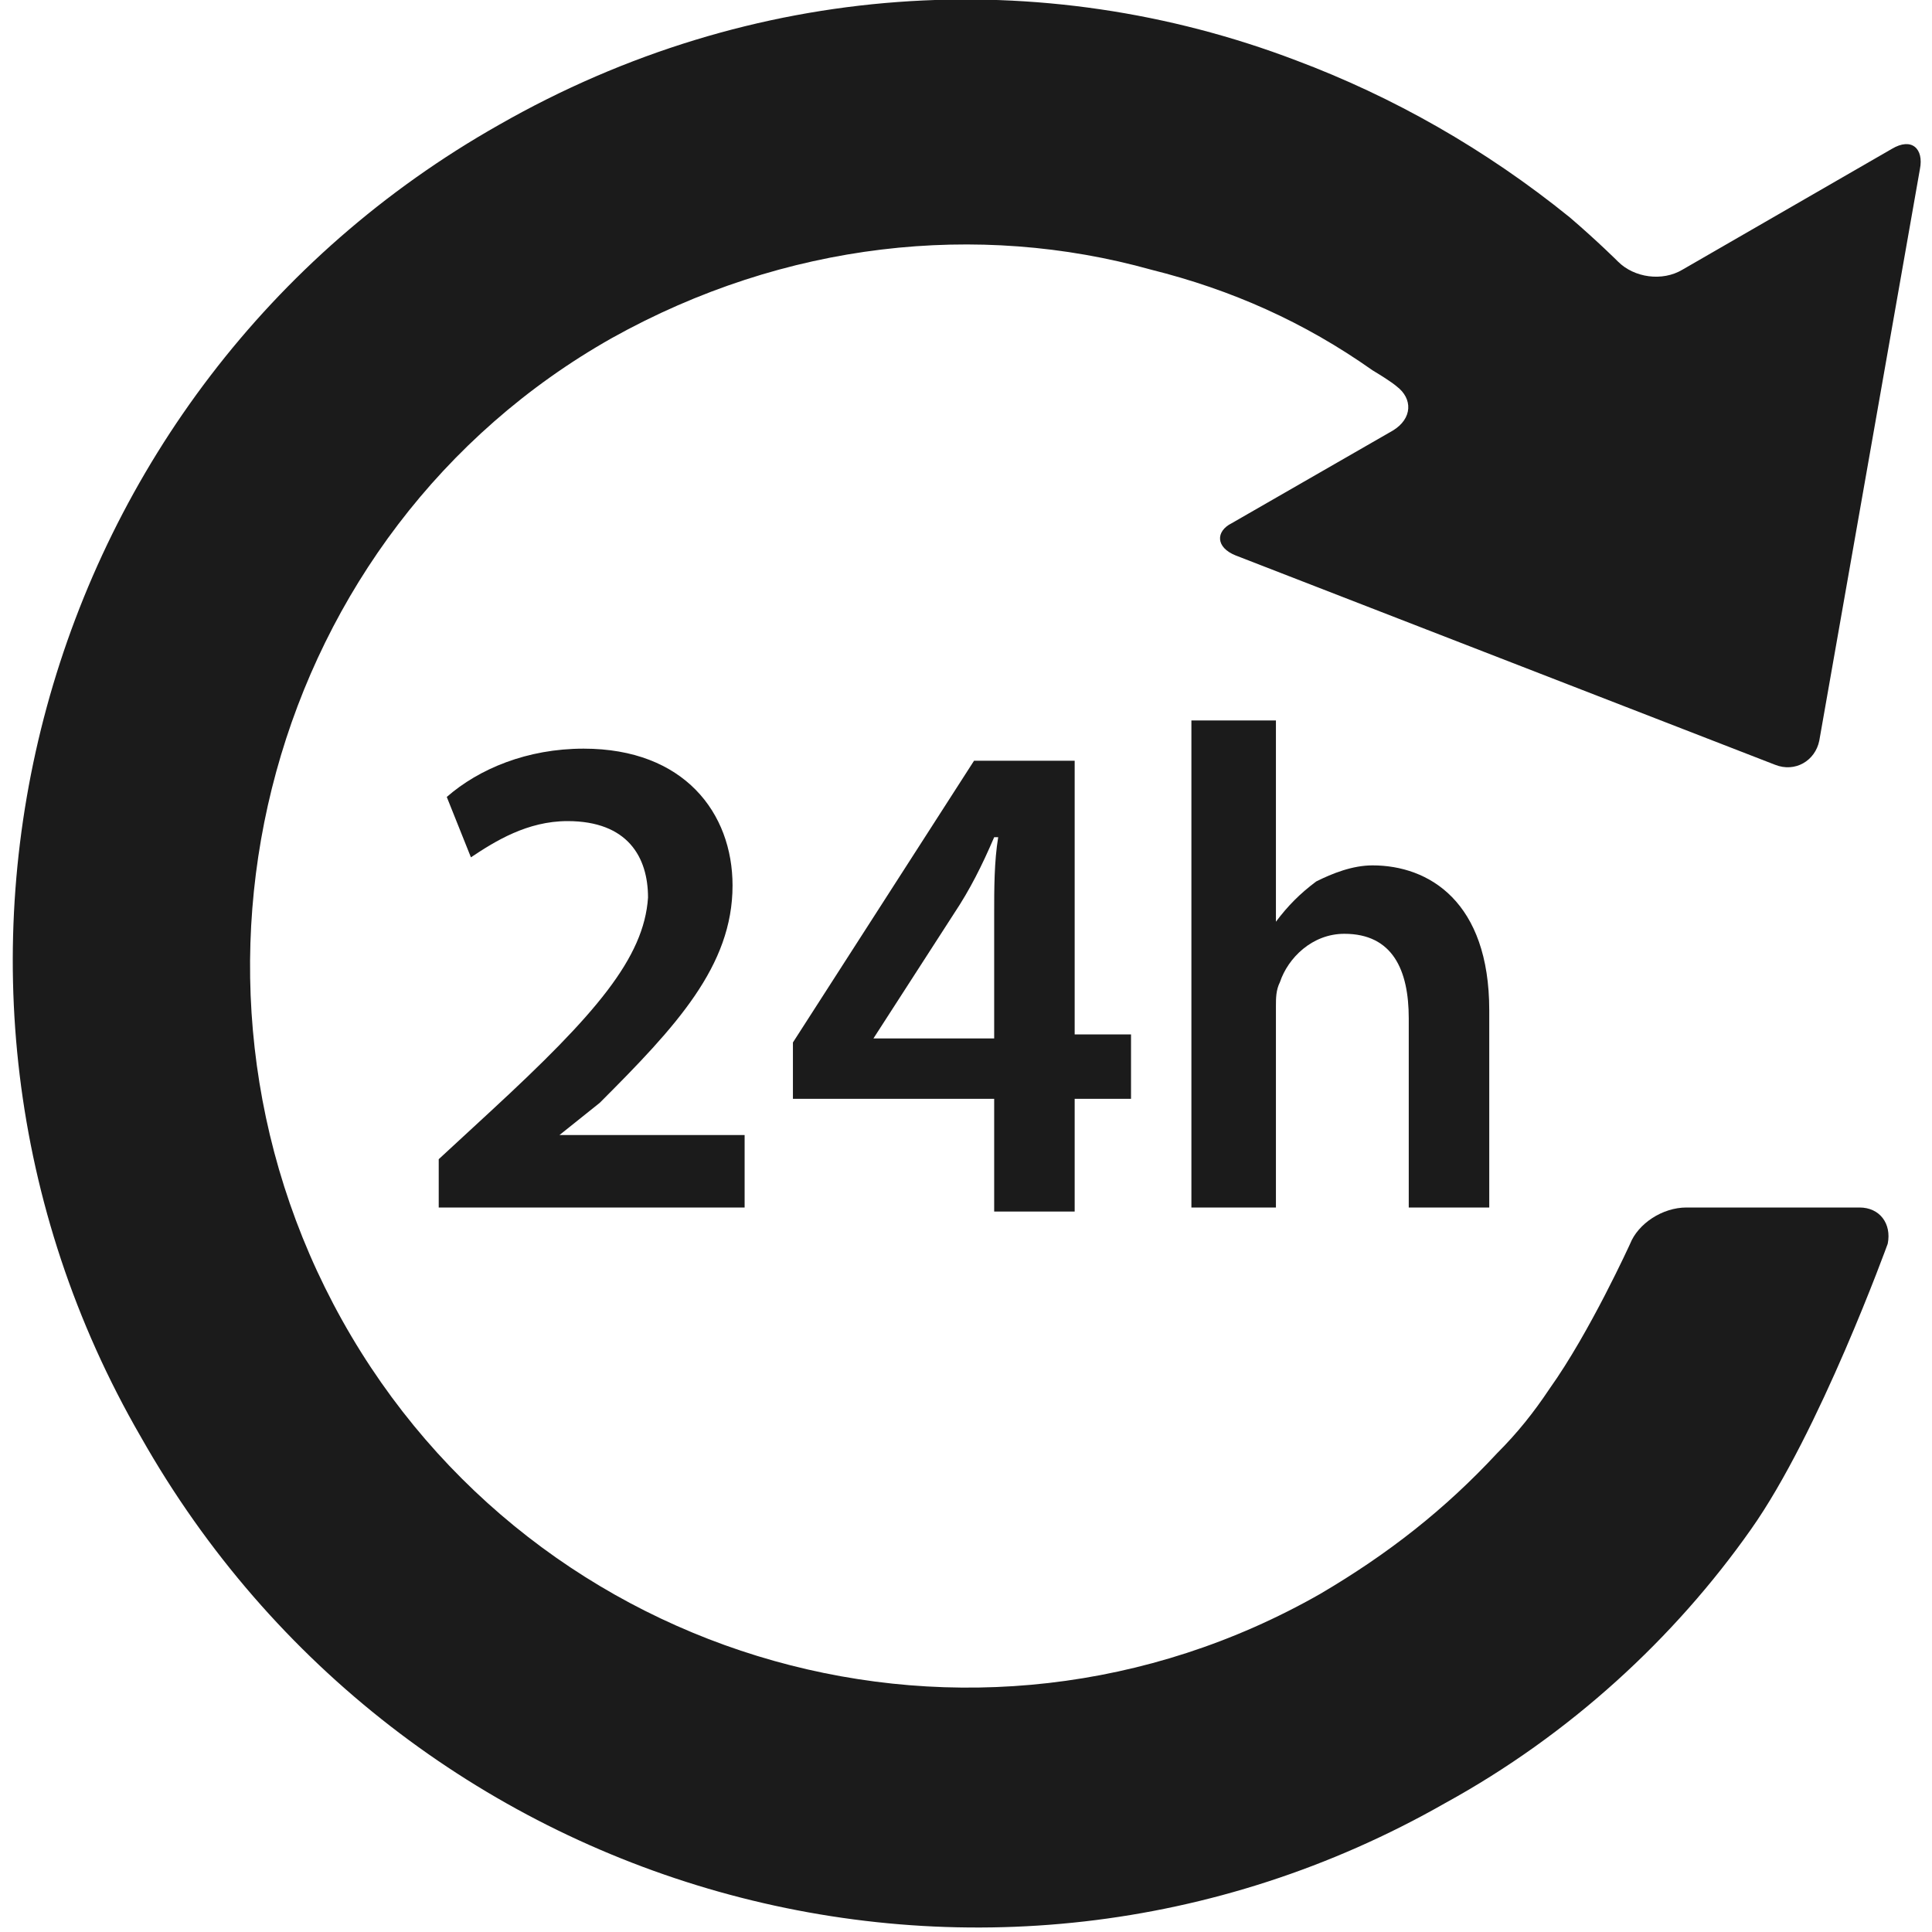
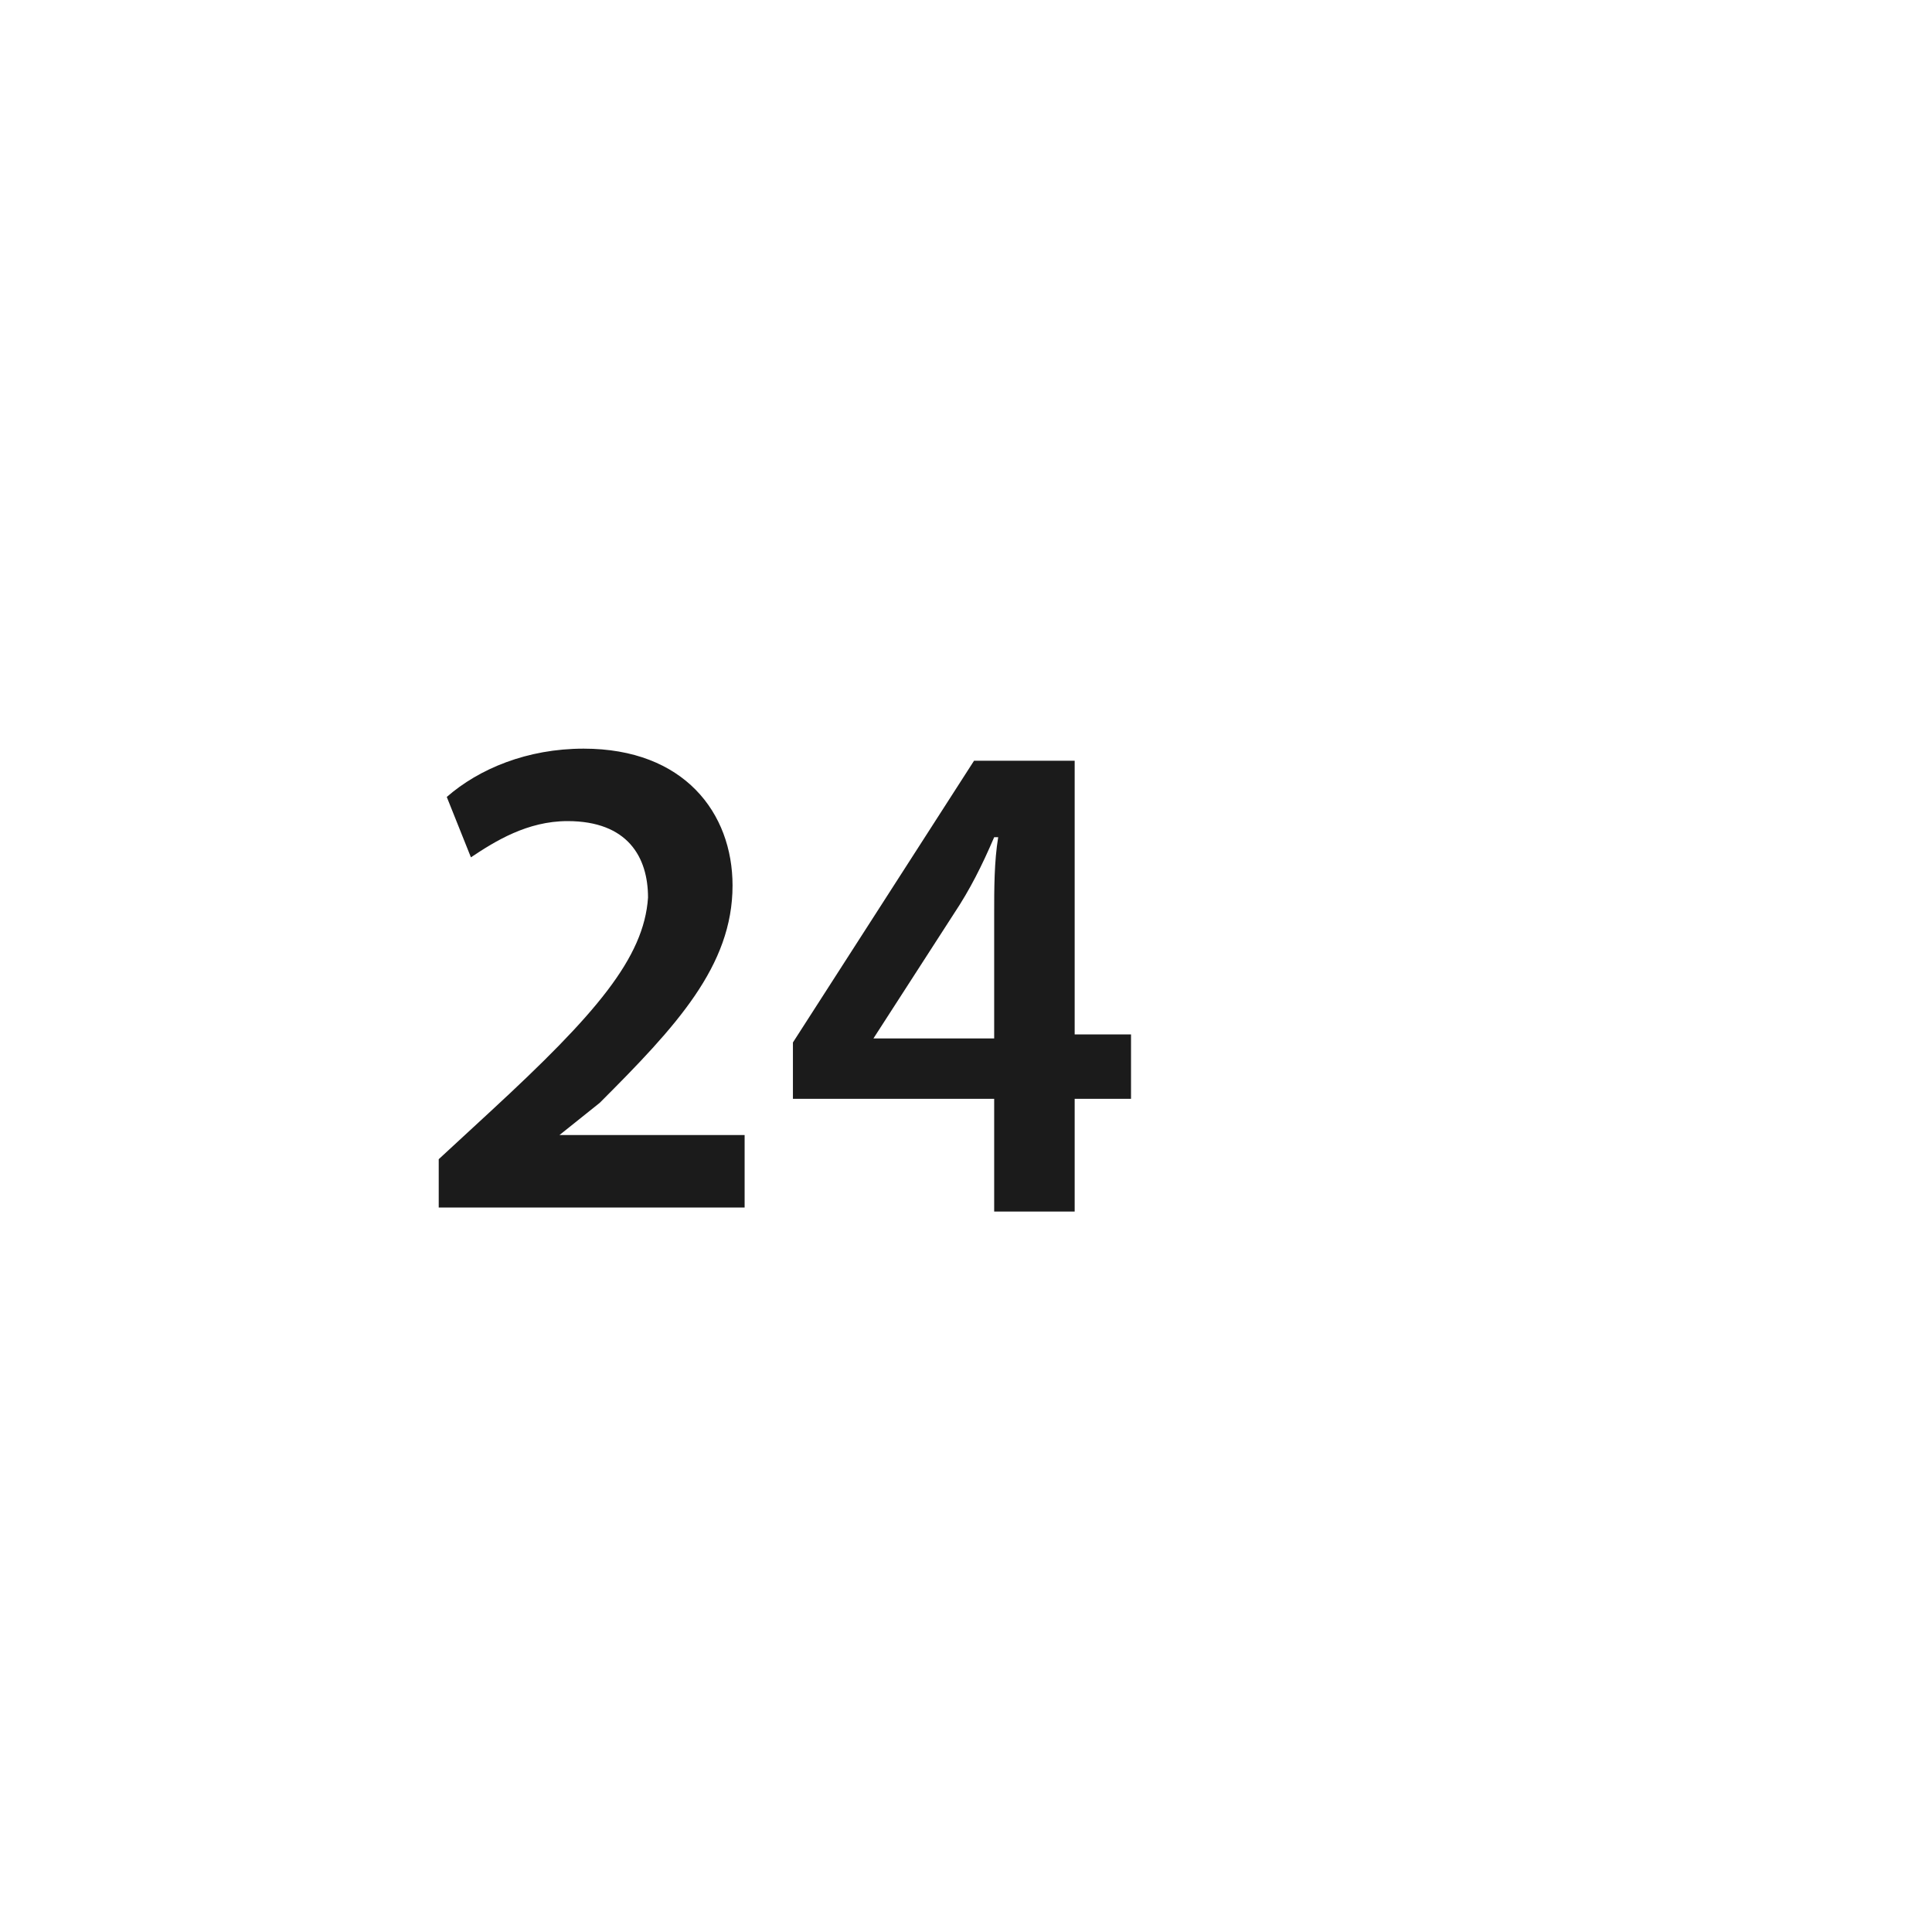
<svg xmlns="http://www.w3.org/2000/svg" version="1.1" id="Layer_1" x="0px" y="0px" viewBox="0 0 48 48" style="enable-background:new 0 0 48 48;" xml:space="preserve">
  <style type="text/css">
	.st0{fill:#1B1B1B;}
	.st1{fill-rule:evenodd;clip-rule:evenodd;fill:#1B1B1B;}
</style>
  <g>
    <g>
-       <path class="st0" d="M12.4,3.1c6.3-3.6,13.5-4,19.8-1.6c2.4,0.9,4.7,2.2,6.8,3.9c0.7,0.6,1.2,1.1,1.2,1.1c0.4,0.4,1.1,0.5,1.6,0.2    l5.2-3c0.5-0.3,0.8,0,0.7,0.5l-2.5,14.2c-0.1,0.5-0.6,0.8-1.1,0.6l-13.4-5.2c-0.5-0.2-0.5-0.6-0.1-0.8l4-2.3    c0.5-0.3,0.5-0.8,0.1-1.1c0,0-0.1-0.1-0.6-0.4c-1.7-1.2-3.5-2-5.5-2.5c-4.3-1.2-9.1-0.7-13.4,1.7C6.7,13.2,3.7,24.2,8.5,32.8    c4.8,8.6,15.7,11.7,24.3,6.8c1.7-1,3.1-2.1,4.4-3.5c0.5-0.5,0.9-1,1.3-1.6c1-1.4,2-3.6,2-3.6c0.2-0.5,0.8-0.9,1.4-0.9l4.3,0    c0.5,0,0.8,0.4,0.7,0.9c0,0-1.7,4.7-3.4,7.1c-1.9,2.7-4.5,5.1-7.6,6.8c-11.4,6.5-25.9,2.4-32.4-9.1C-3.1,24.3,0.9,9.6,12.4,3.1z" />
-     </g>
+       </g>
    <g>
      <g>
        <path class="st0" d="M10.9,30.1v-1.3l1.3-1.2c2.6-2.4,3.8-3.8,3.9-5.3c0-1-0.5-1.9-2-1.9c-1,0-1.8,0.5-2.4,0.9l-0.6-1.5     c0.8-0.7,2-1.2,3.4-1.2c2.5,0,3.7,1.6,3.7,3.4c0,2-1.4,3.5-3.3,5.4l-1,0.8v0h4.6v1.8H10.9z" />
      </g>
      <g>
        <path class="st0" d="M24.7,30.1v-2.8h-5v-1.4l4.5-7h2.5v6.8h1.4v1.6h-1.4v2.8H24.7z M24.7,25.7v-3c0-0.6,0-1.3,0.1-1.9h-0.1     c-0.3,0.7-0.6,1.3-1,1.9l-2,3.1l0,0H24.7z" />
      </g>
      <g>
-         <path class="st0" d="M29.6,17.9h2.1v5h0c0.3-0.4,0.6-0.7,1-1c0.4-0.2,0.9-0.4,1.4-0.4c1.4,0,2.9,0.9,2.9,3.6v4.9H35v-4.7     c0-1.2-0.4-2.1-1.6-2.1c-0.8,0-1.4,0.6-1.6,1.2c-0.1,0.2-0.1,0.4-0.1,0.6v5h-2.1V17.9z" />
-       </g>
+         </g>
    </g>
  </g>
</svg>